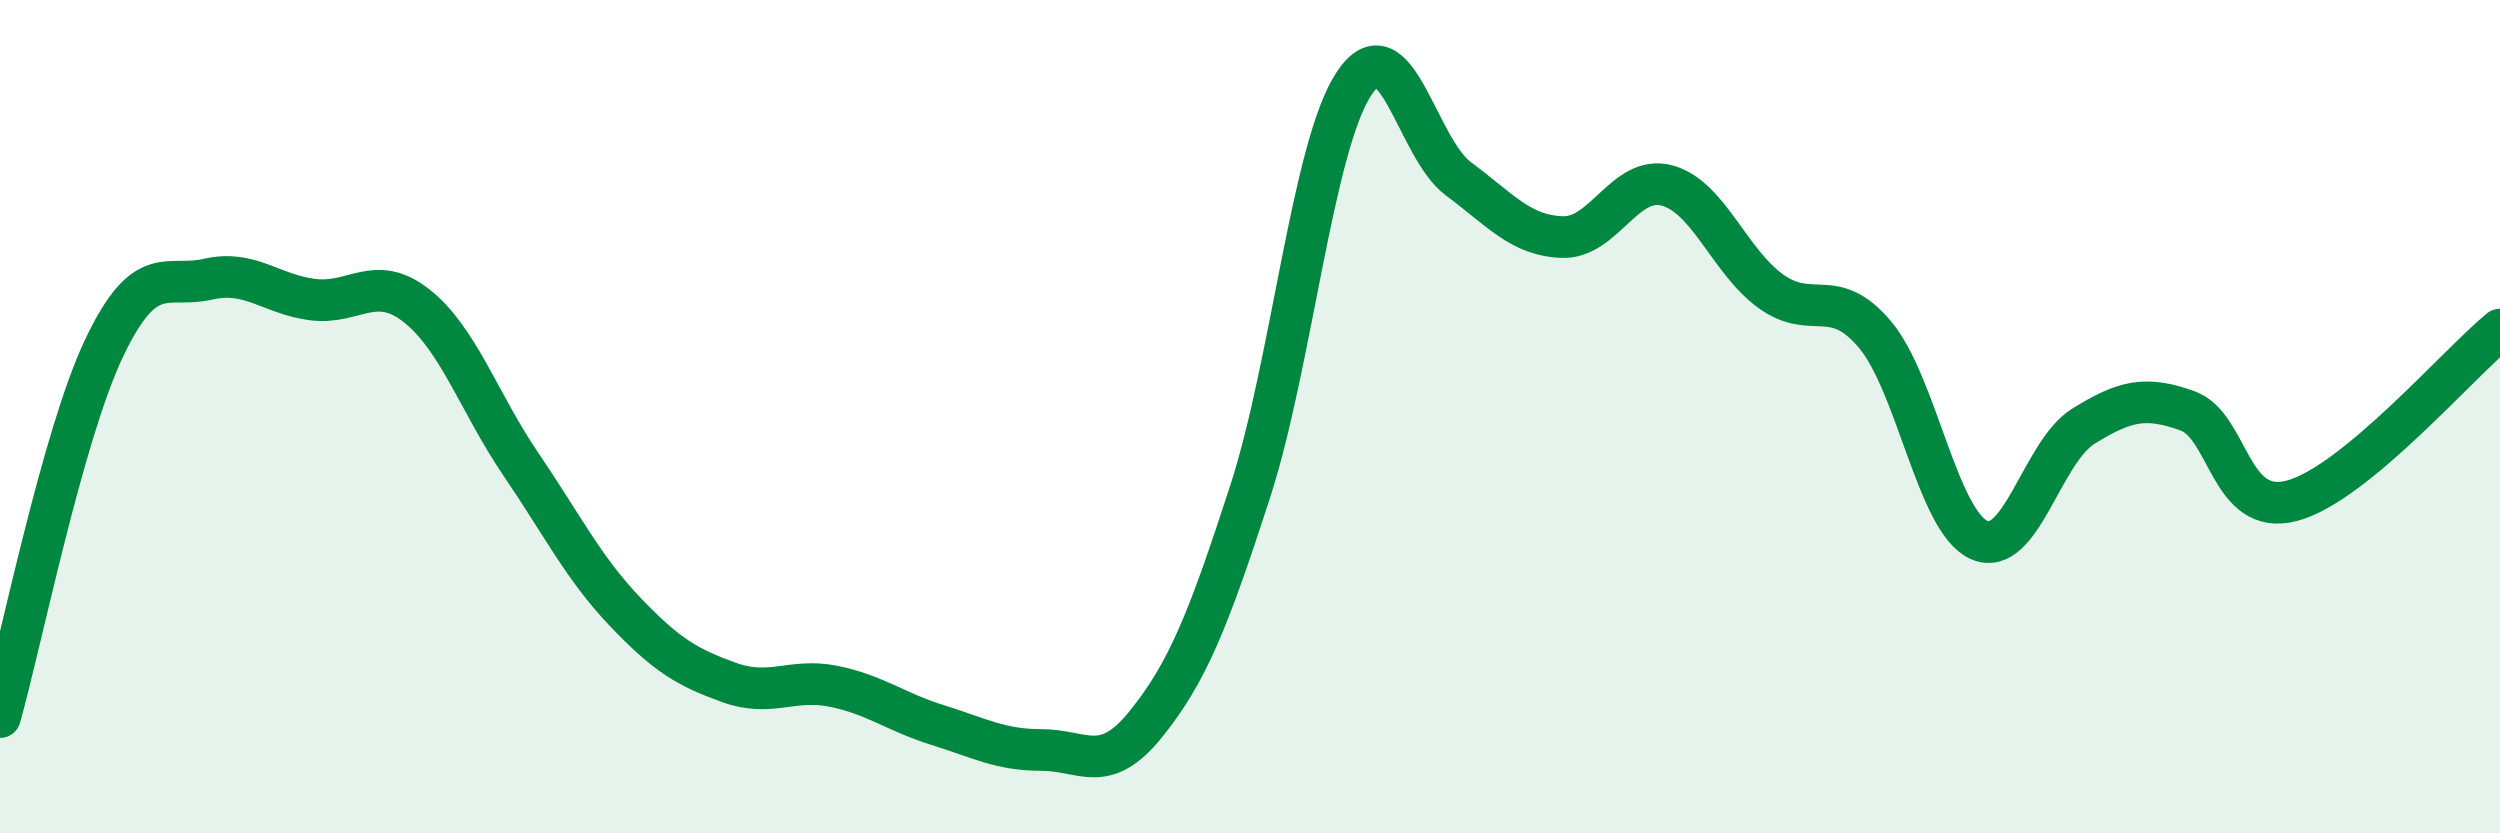
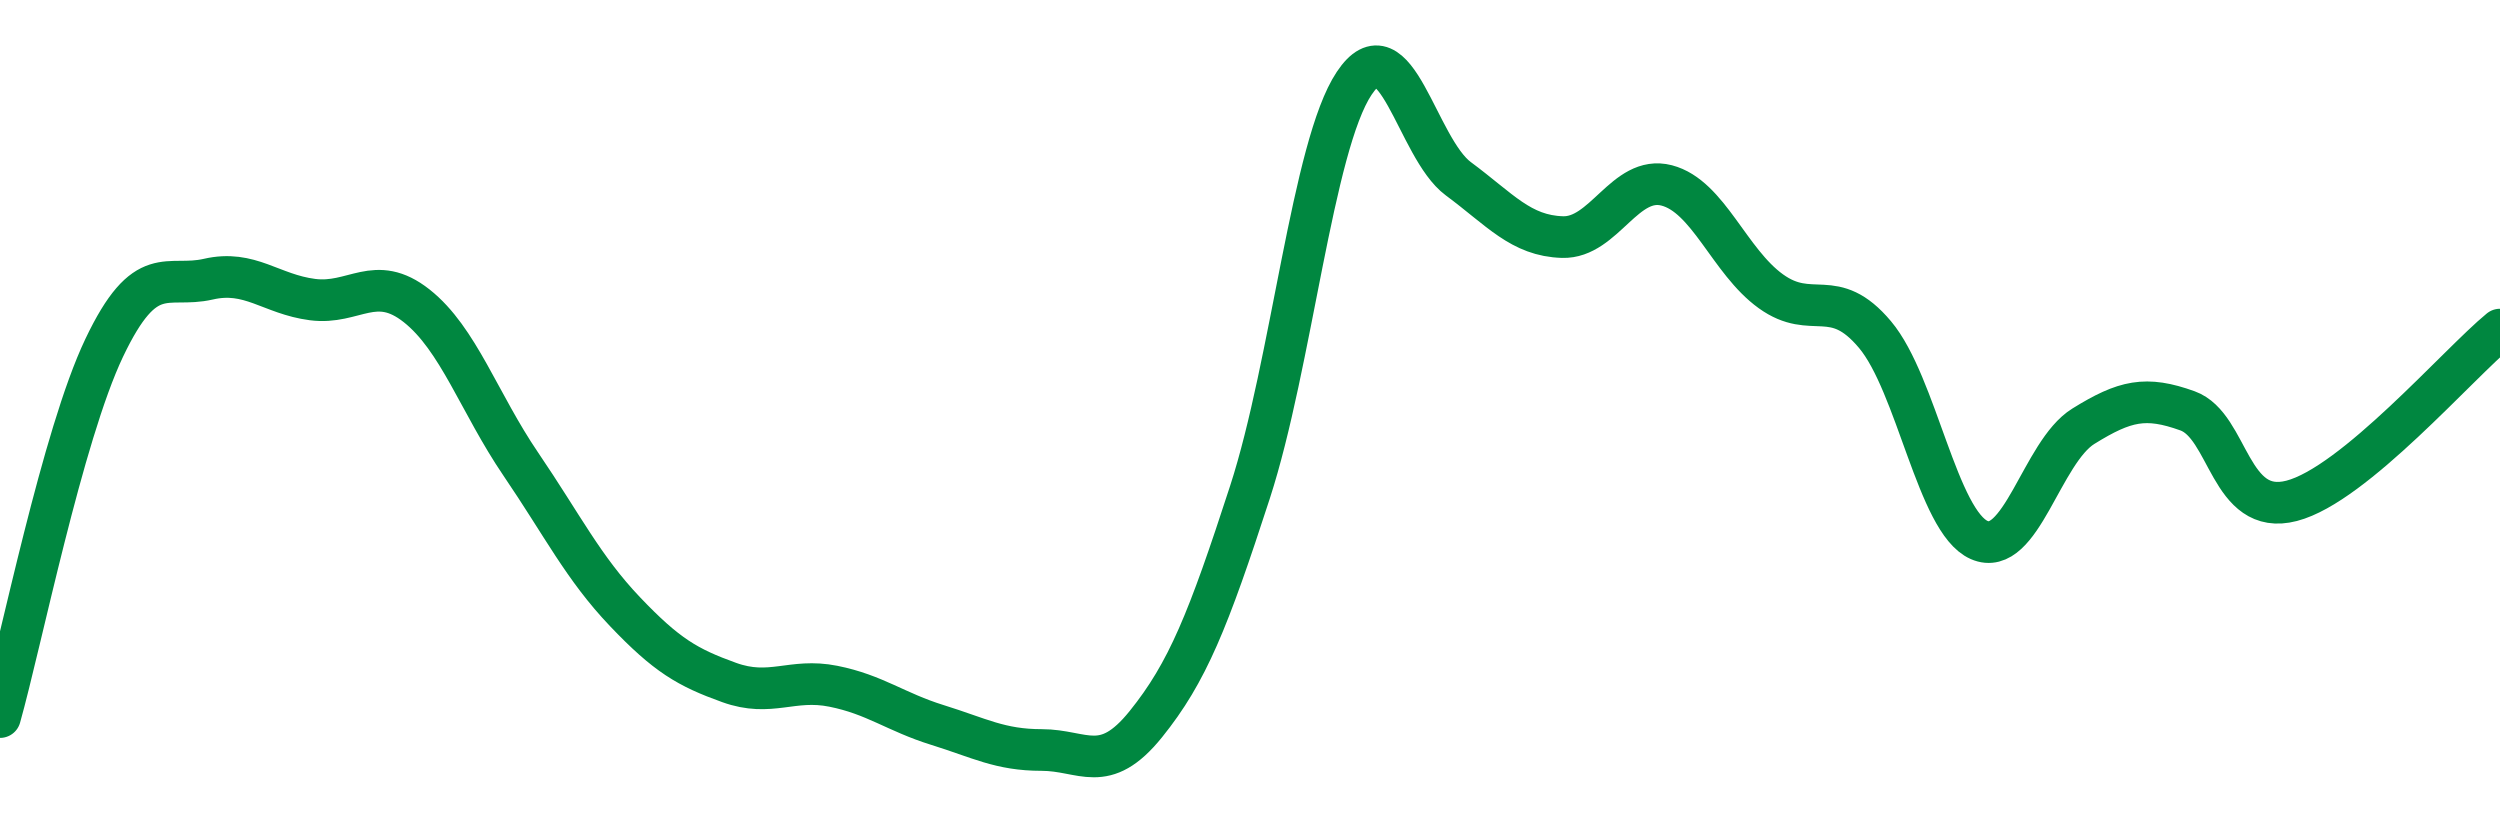
<svg xmlns="http://www.w3.org/2000/svg" width="60" height="20" viewBox="0 0 60 20">
-   <path d="M 0,17.21 C 0.5,15.44 1.5,10.45 2.5,8.35 C 3.5,6.25 4,6.93 5,6.7 C 6,6.47 6.5,7.06 7.5,7.19 C 8.5,7.32 9,6.55 10,7.34 C 11,8.13 11.5,9.67 12.5,11.14 C 13.5,12.61 14,13.63 15,14.68 C 16,15.73 16.5,16.02 17.5,16.38 C 18.5,16.74 19,16.27 20,16.47 C 21,16.67 21.5,17.09 22.5,17.4 C 23.5,17.71 24,18 25,18 C 26,18 26.5,18.62 27.5,17.38 C 28.5,16.14 29,14.89 30,11.81 C 31,8.73 31.5,3.5 32.5,2 C 33.5,0.5 34,3.55 35,4.29 C 36,5.03 36.5,5.66 37.5,5.69 C 38.5,5.72 39,4.19 40,4.45 C 41,4.71 41.5,6.27 42.5,6.99 C 43.5,7.71 44,6.84 45,8.03 C 46,9.22 46.5,12.52 47.5,12.96 C 48.5,13.4 49,10.85 50,10.23 C 51,9.61 51.5,9.5 52.5,9.86 C 53.5,10.22 53.5,12.41 55,12.02 C 56.5,11.63 59,8.73 60,7.91L60 20L0 20Z" fill="#008740" opacity="0.1" stroke-linecap="round" stroke-linejoin="round" />
  <path d="M 0,17.21 C 0.5,15.44 1.5,10.45 2.5,8.35 C 3.5,6.25 4,6.93 5,6.7 C 6,6.47 6.5,7.06 7.5,7.19 C 8.5,7.32 9,6.55 10,7.34 C 11,8.13 11.5,9.67 12.5,11.14 C 13.5,12.61 14,13.63 15,14.68 C 16,15.73 16.5,16.02 17.5,16.38 C 18.5,16.74 19,16.27 20,16.47 C 21,16.67 21.5,17.09 22.5,17.4 C 23.5,17.71 24,18 25,18 C 26,18 26.5,18.62 27.5,17.38 C 28.5,16.14 29,14.89 30,11.81 C 31,8.73 31.5,3.5 32.5,2 C 33.5,0.5 34,3.55 35,4.29 C 36,5.03 36.5,5.66 37.5,5.69 C 38.5,5.72 39,4.19 40,4.45 C 41,4.71 41.5,6.27 42.5,6.99 C 43.5,7.71 44,6.84 45,8.03 C 46,9.22 46.5,12.52 47.5,12.96 C 48.5,13.4 49,10.85 50,10.23 C 51,9.61 51.5,9.5 52.5,9.86 C 53.5,10.22 53.5,12.41 55,12.02 C 56.5,11.63 59,8.73 60,7.91" stroke="#008740" stroke-width="1" fill="none" stroke-linecap="round" stroke-linejoin="round" />
</svg>